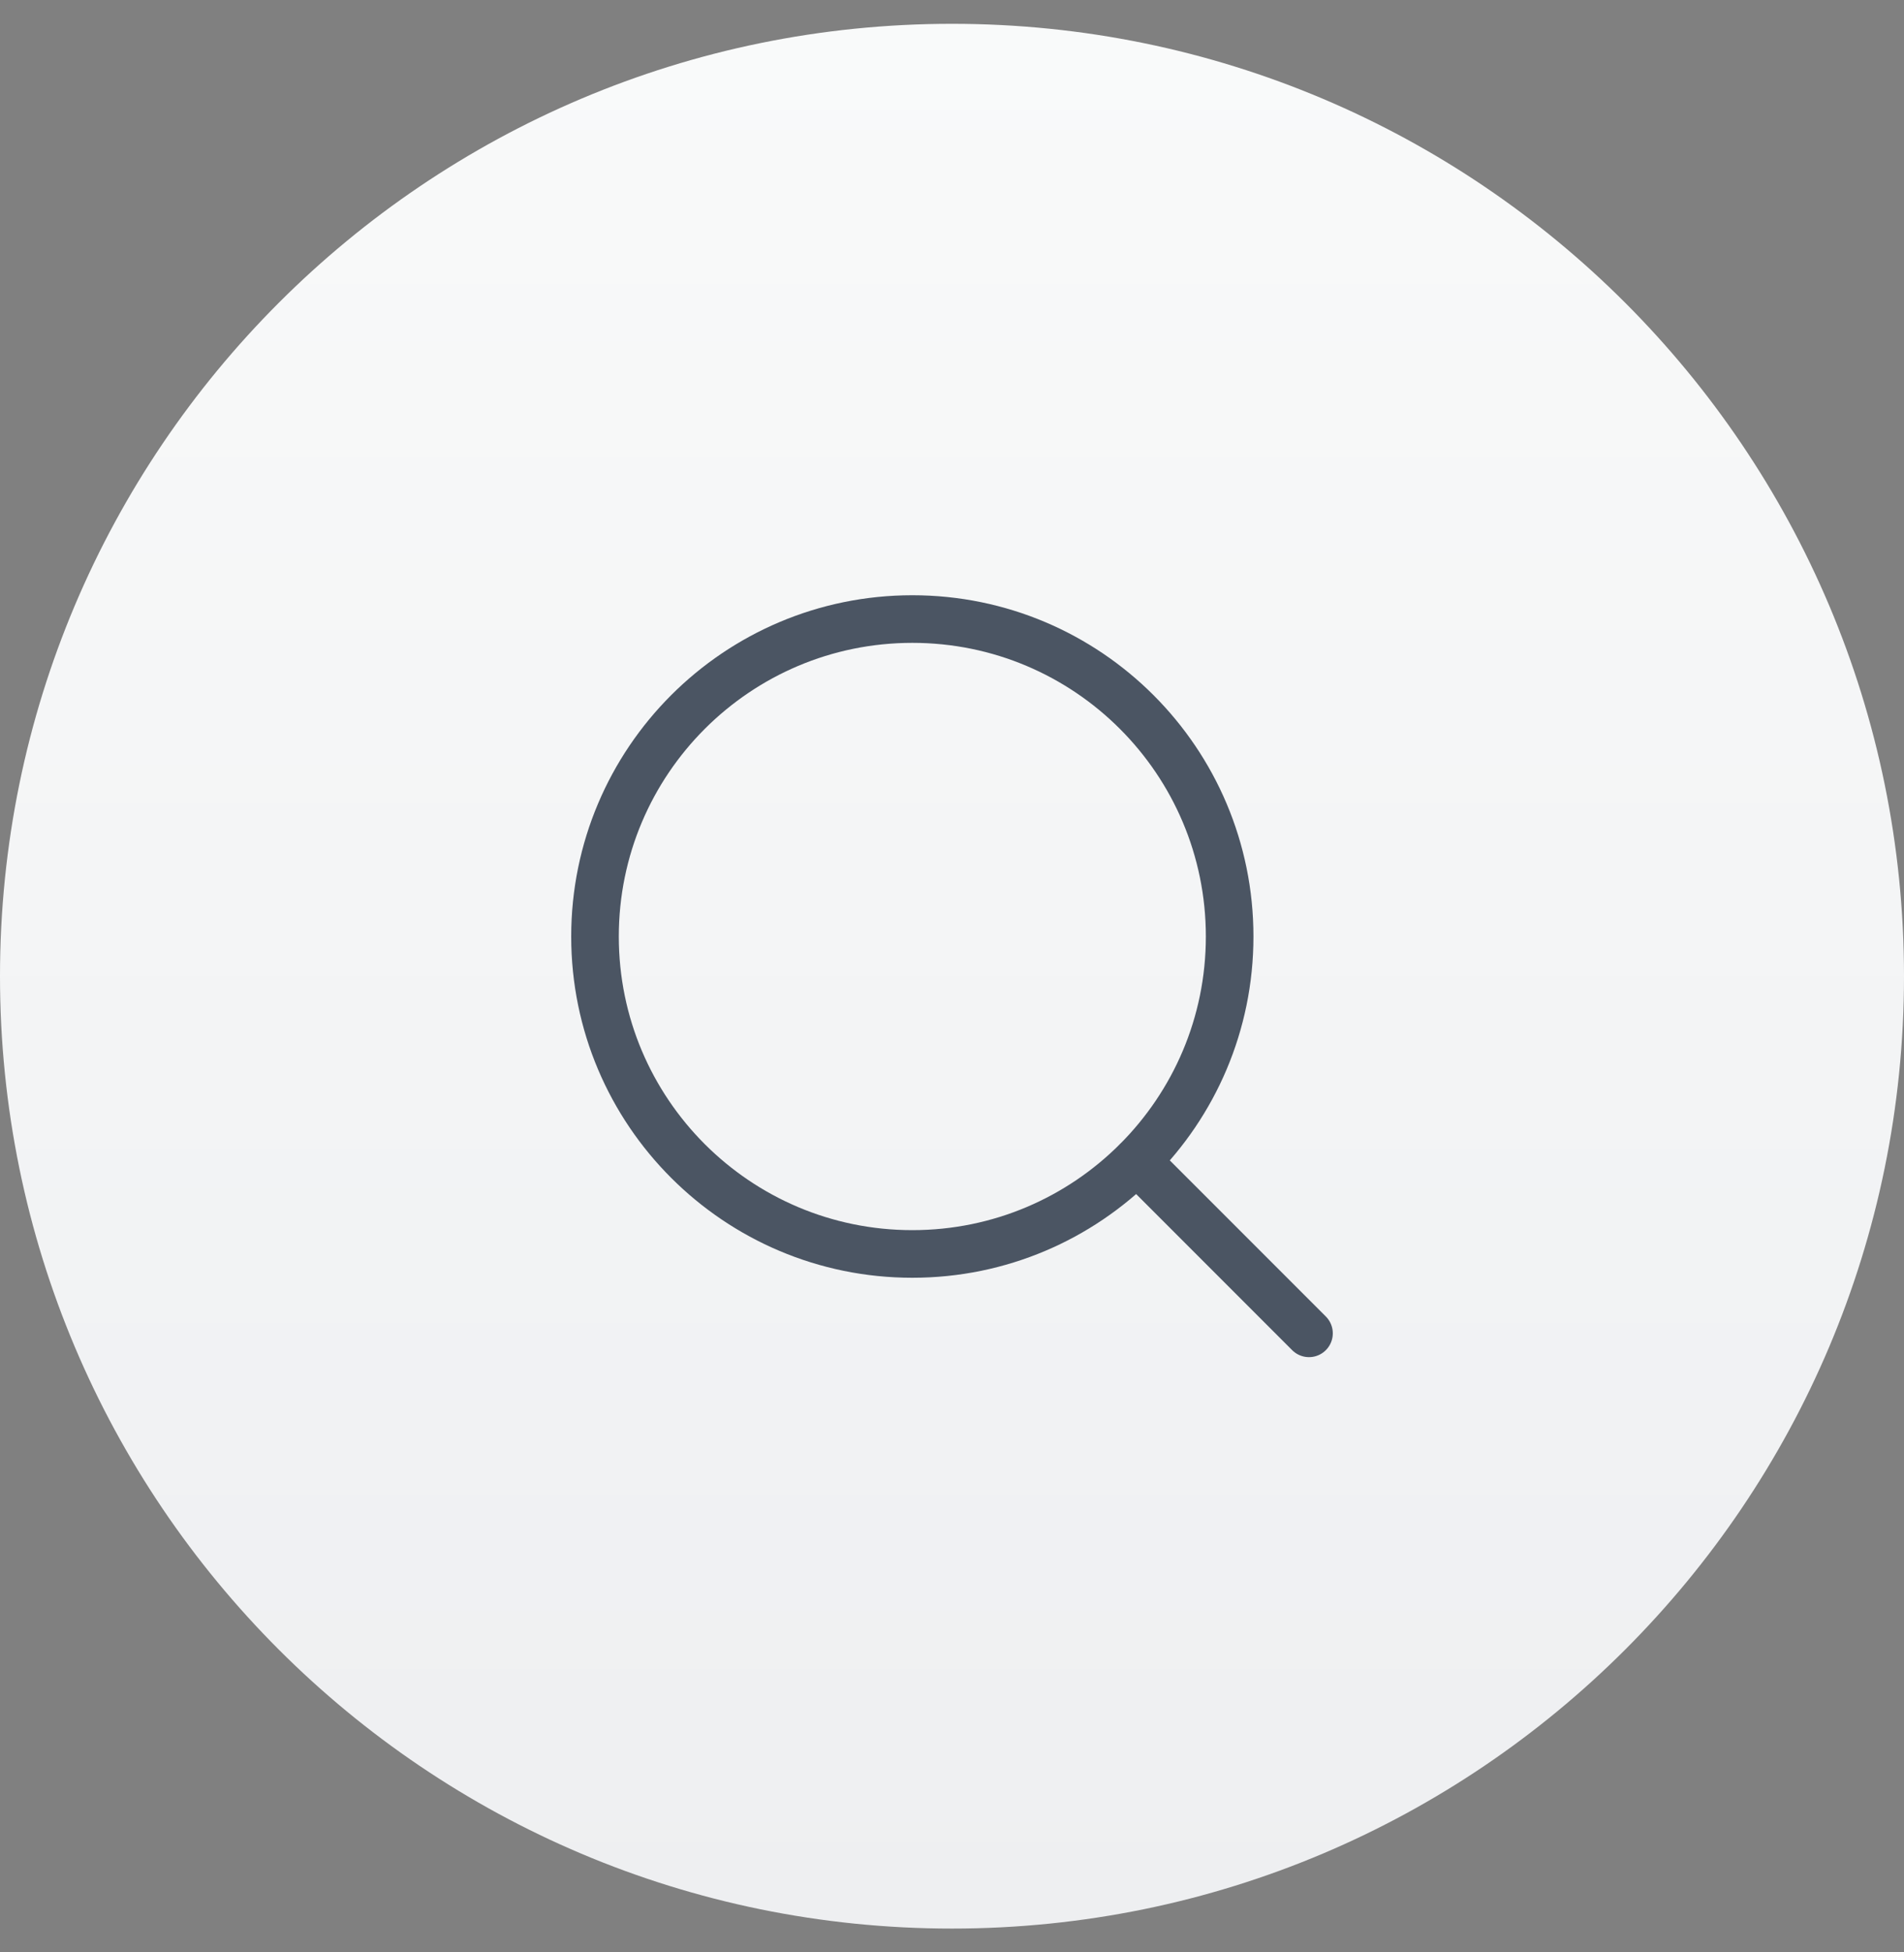
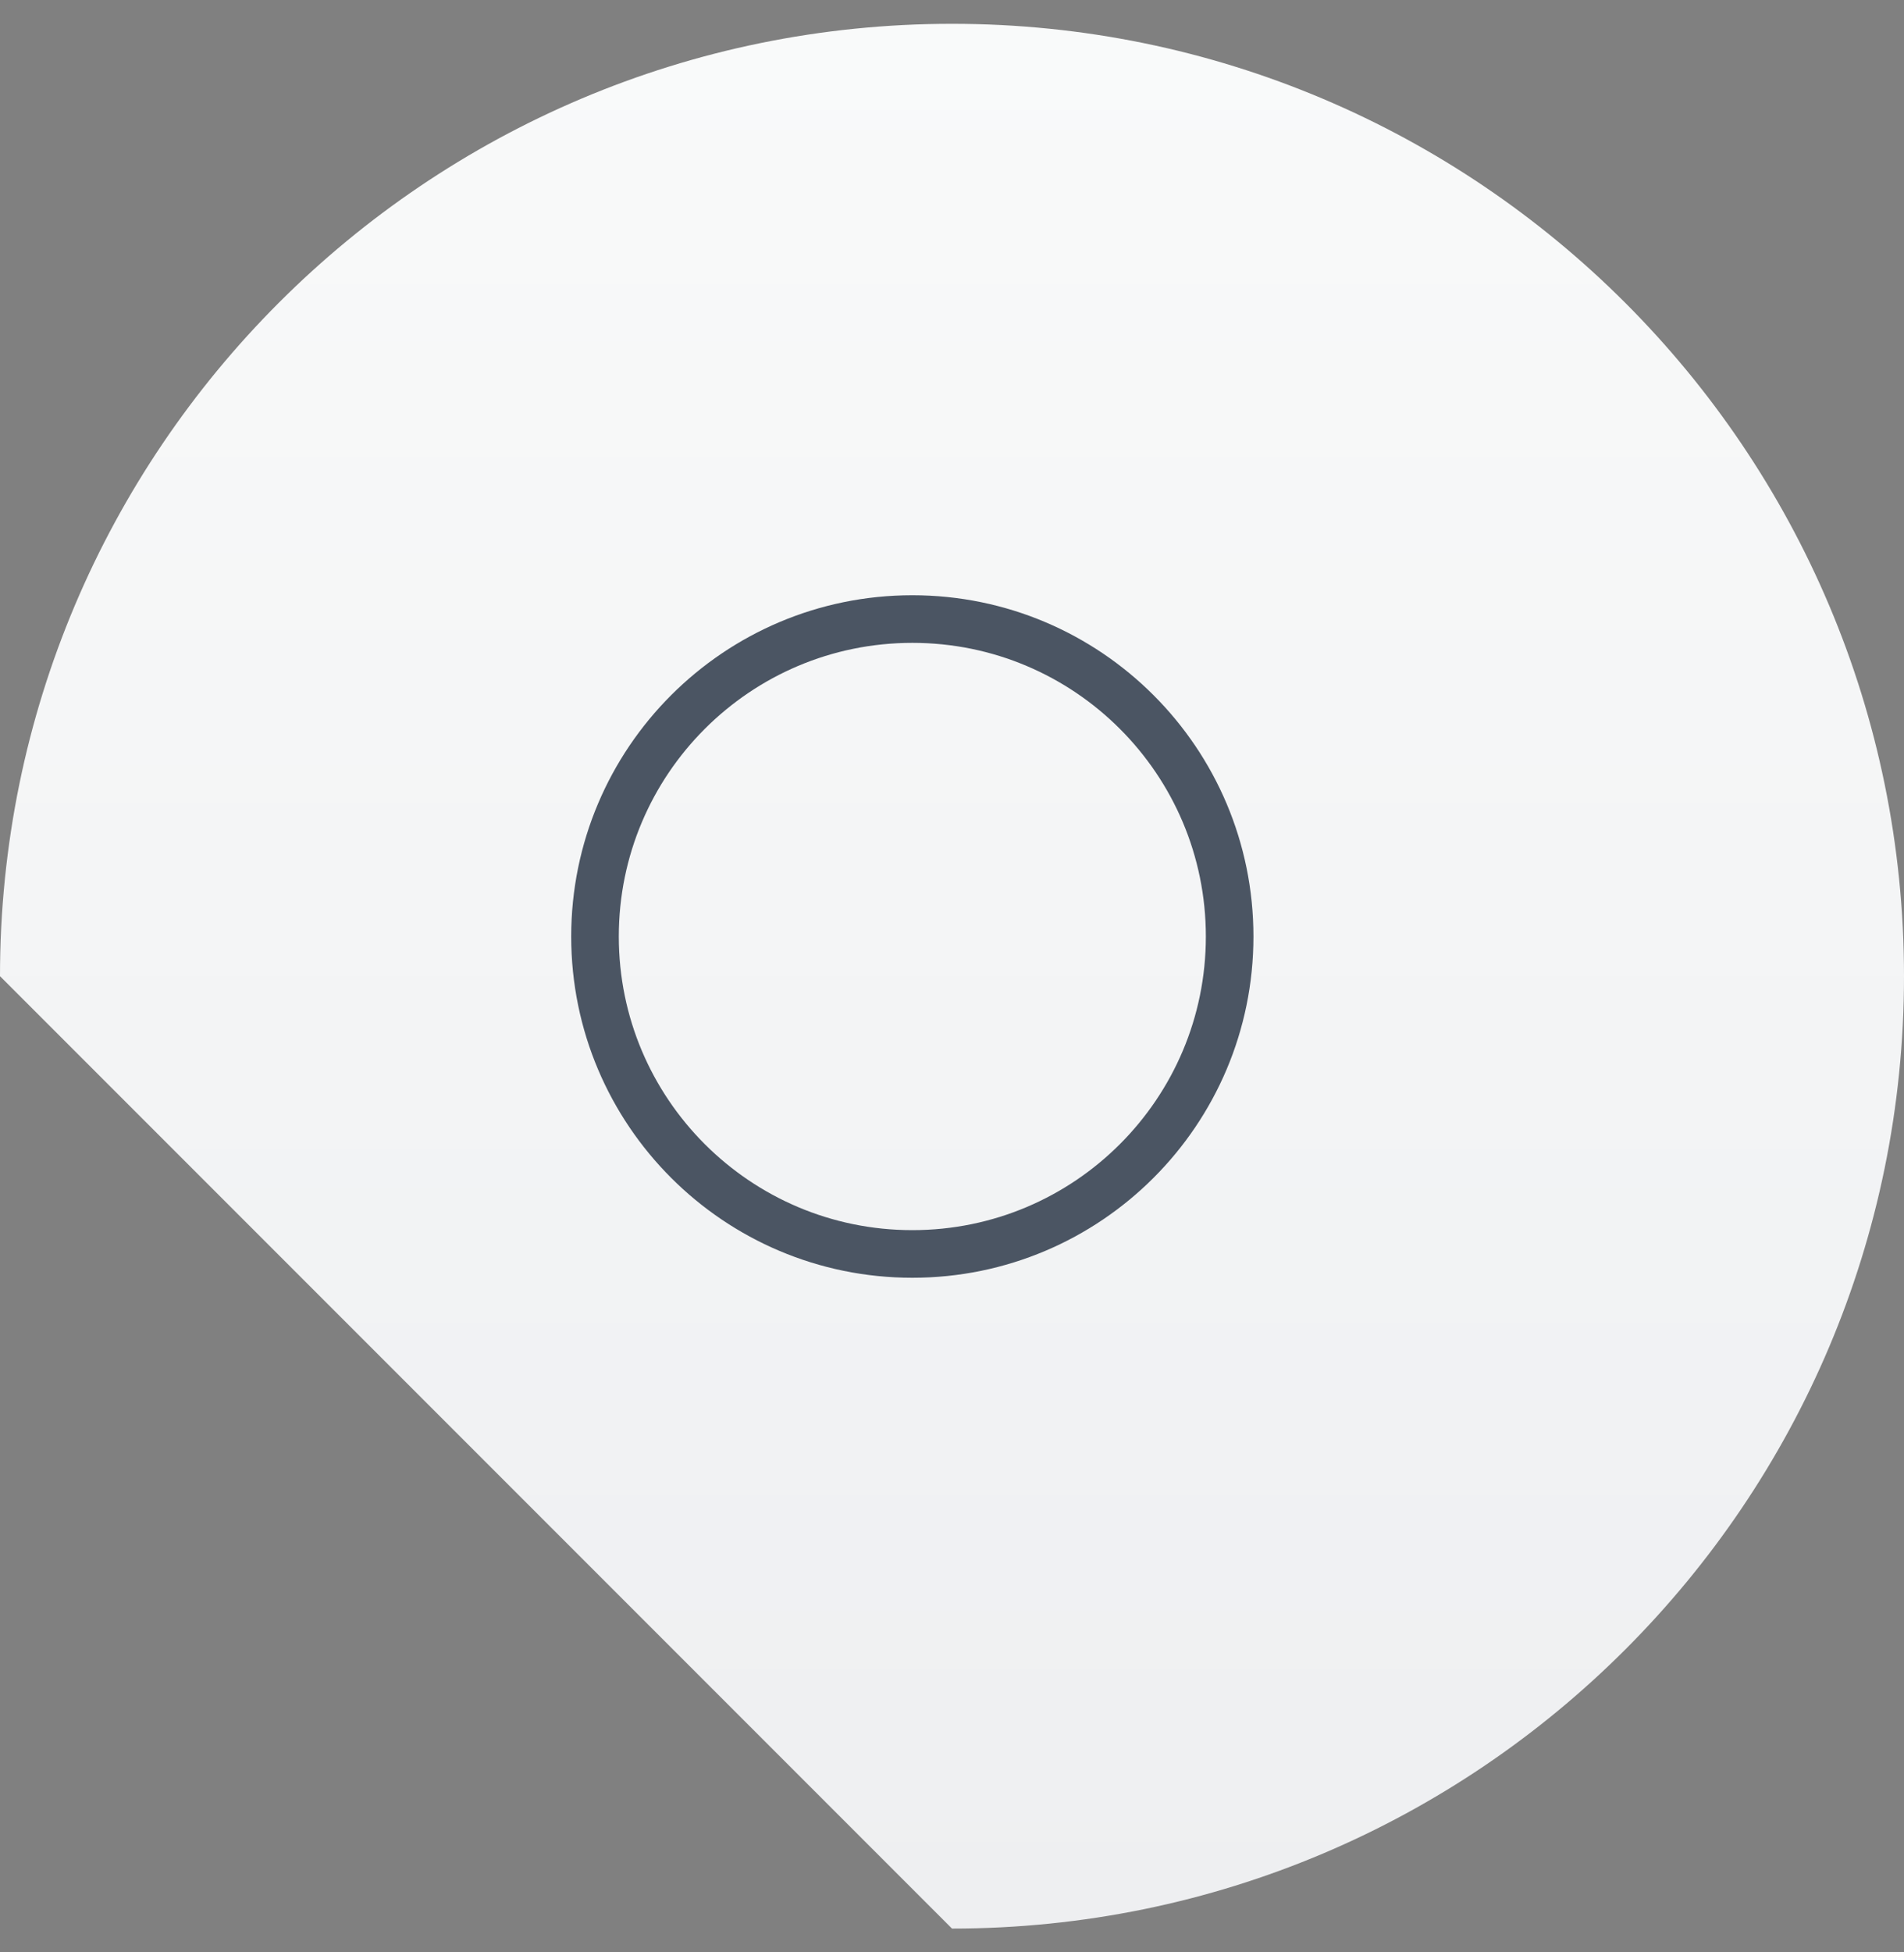
<svg xmlns="http://www.w3.org/2000/svg" width="40" height="41" viewBox="0 0 40 41" fill="none">
  <rect x="0" y="0" width="40" height="41" fill="#808080" stroke="none" />
-   <path d="M0 20.5C0 9.454 8.954 0.5 20 0.5C31.046 0.5 40 9.454 40 20.5C40 31.546 31.046 40.5 20 40.5C8.954 40.5 0 31.546 0 20.5Z" fill="url(#paint0_linear_182_2328)" />
-   <path d="M27.5 28L23.883 24.383" stroke="#4B5563" stroke-linecap="round" stroke-linejoin="round" />
+   <path d="M0 20.5C0 9.454 8.954 0.5 20 0.5C31.046 0.5 40 9.454 40 20.5C40 31.546 31.046 40.5 20 40.5Z" fill="url(#paint0_linear_182_2328)" />
  <path d="M19.167 26.333C22.849 26.333 25.833 23.349 25.833 19.667C25.833 15.985 22.849 13 19.167 13C15.485 13 12.5 15.985 12.5 19.667C12.5 23.349 15.485 26.333 19.167 26.333Z" stroke="#4B5563" stroke-linecap="round" stroke-linejoin="round" />
  <defs>
    <linearGradient id="paint0_linear_182_2328" x1="20" y1="0.5" x2="20" y2="40.5" gradientUnits="userSpaceOnUse">
      <stop stop-color="#F9FAFA" />
      <stop offset="1" stop-color="#EEEFF1" />
    </linearGradient>
  </defs>
</svg>